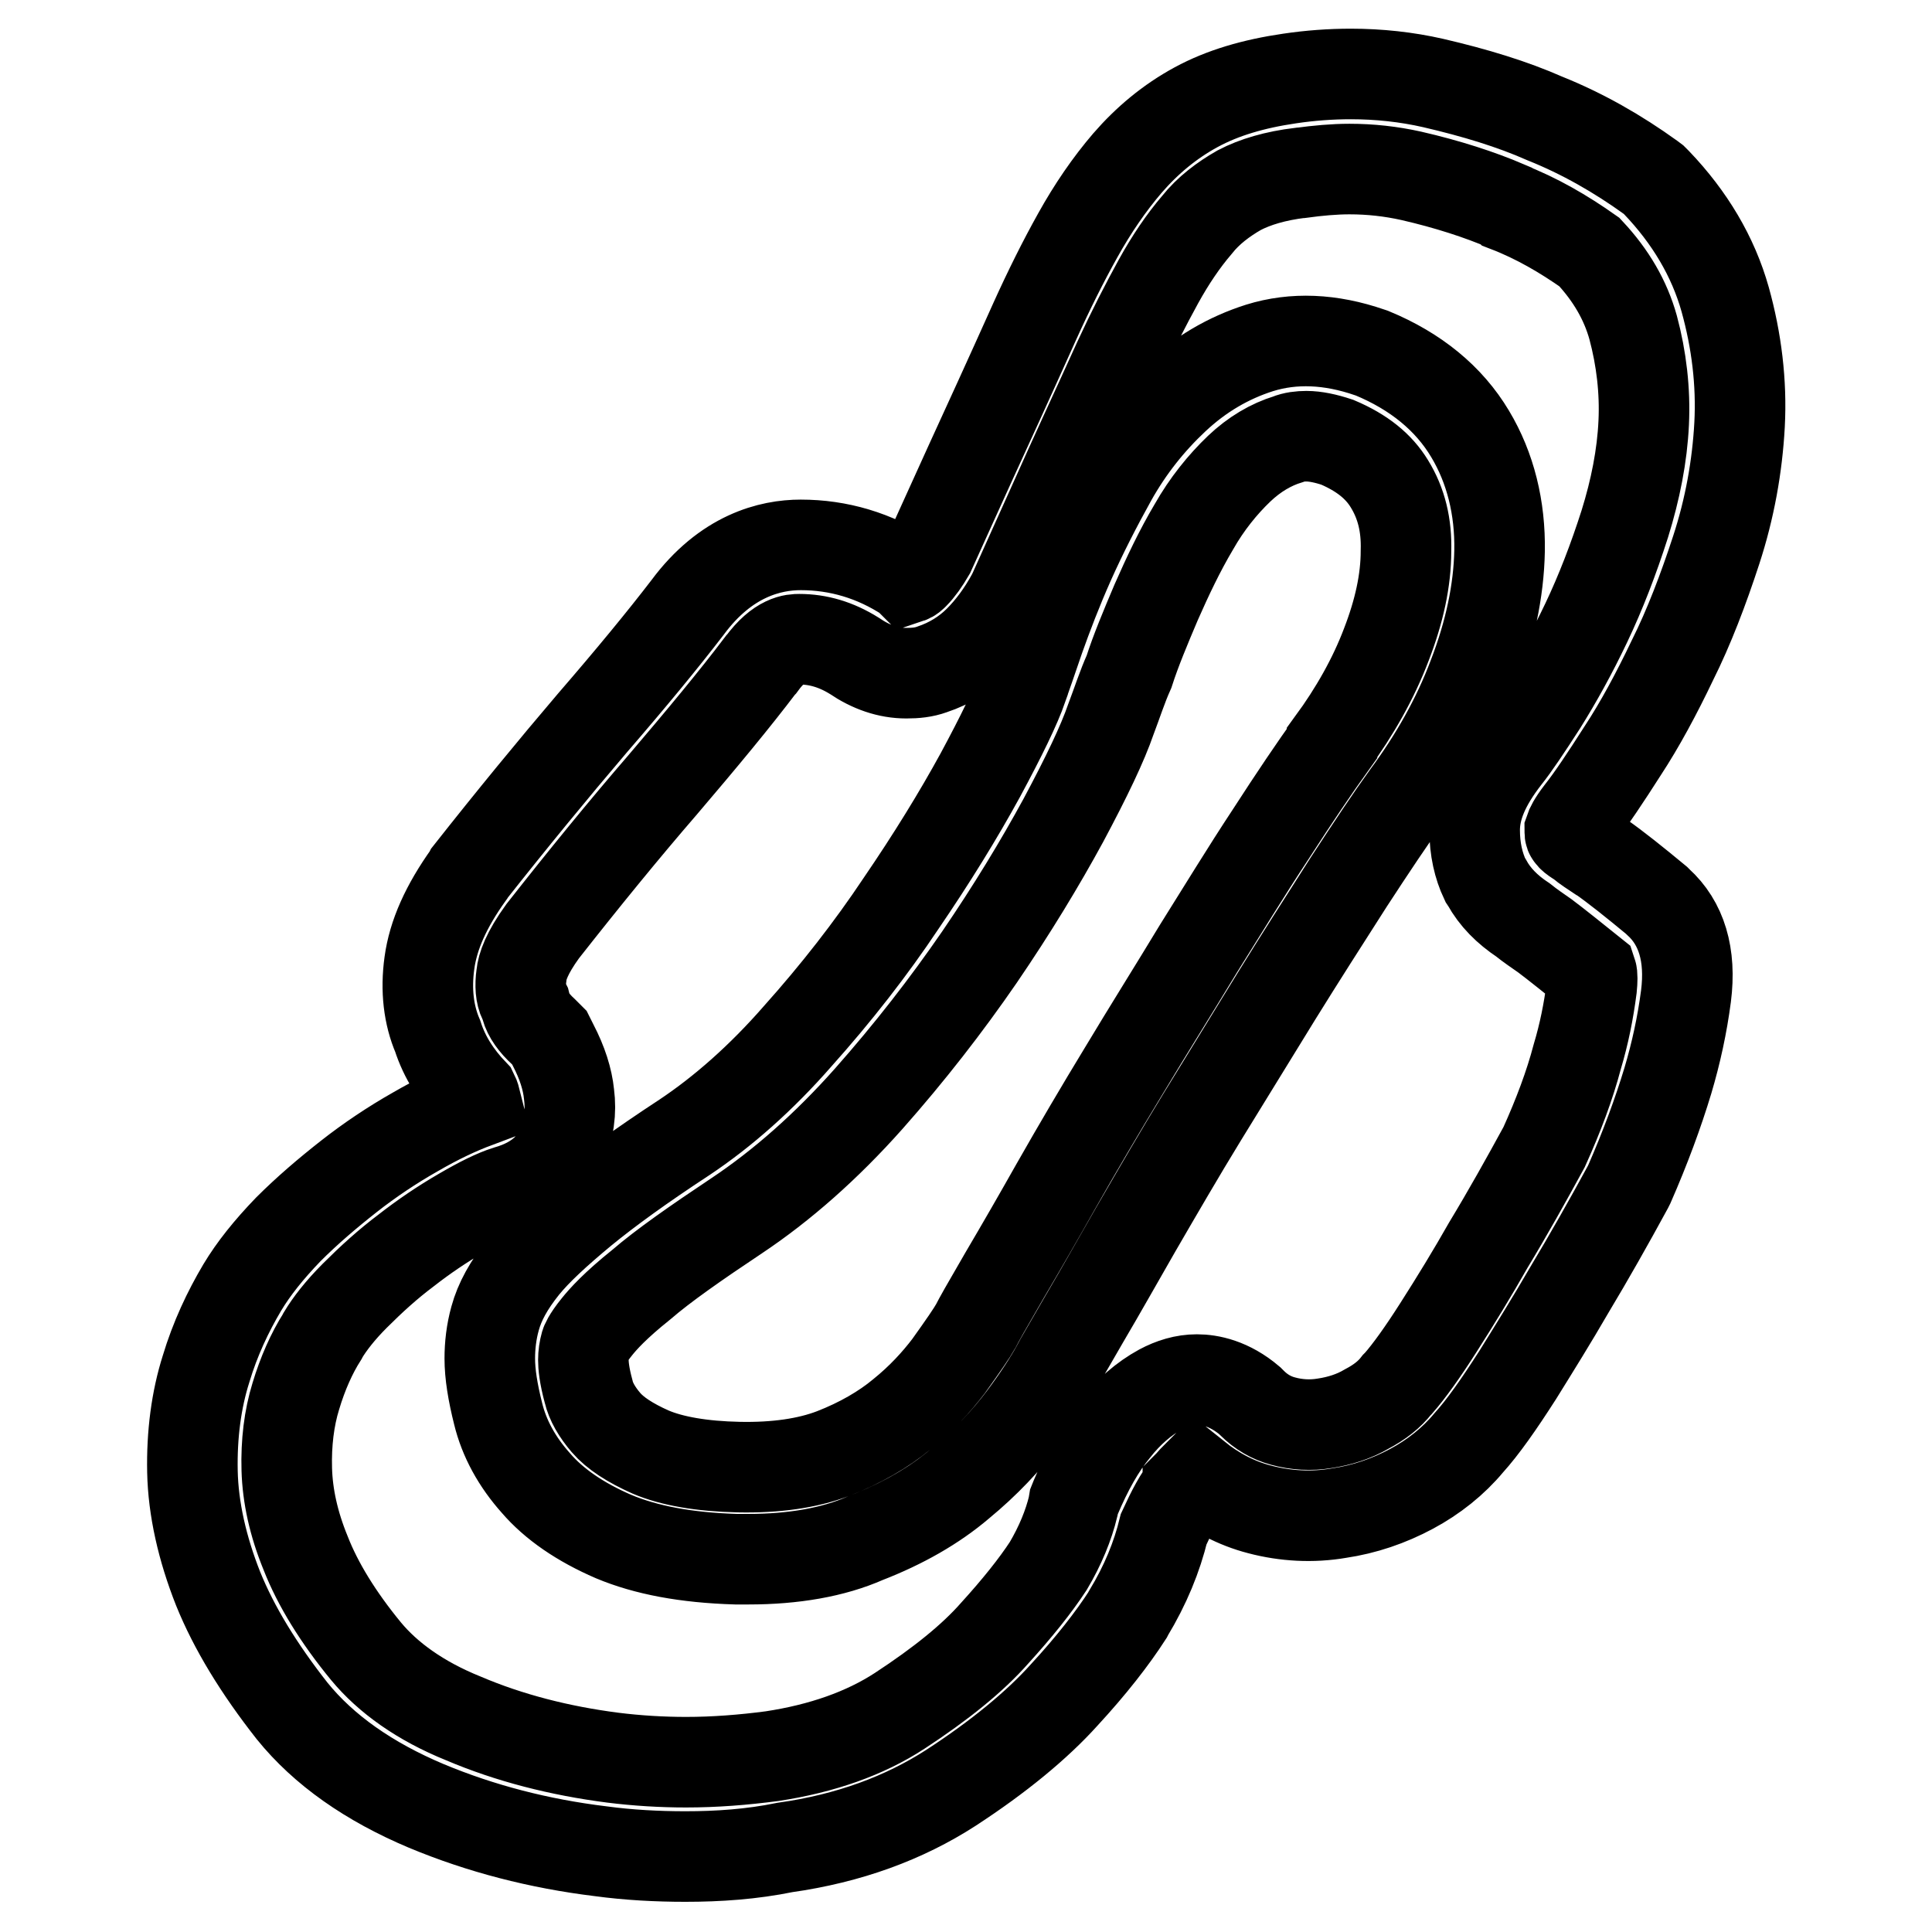
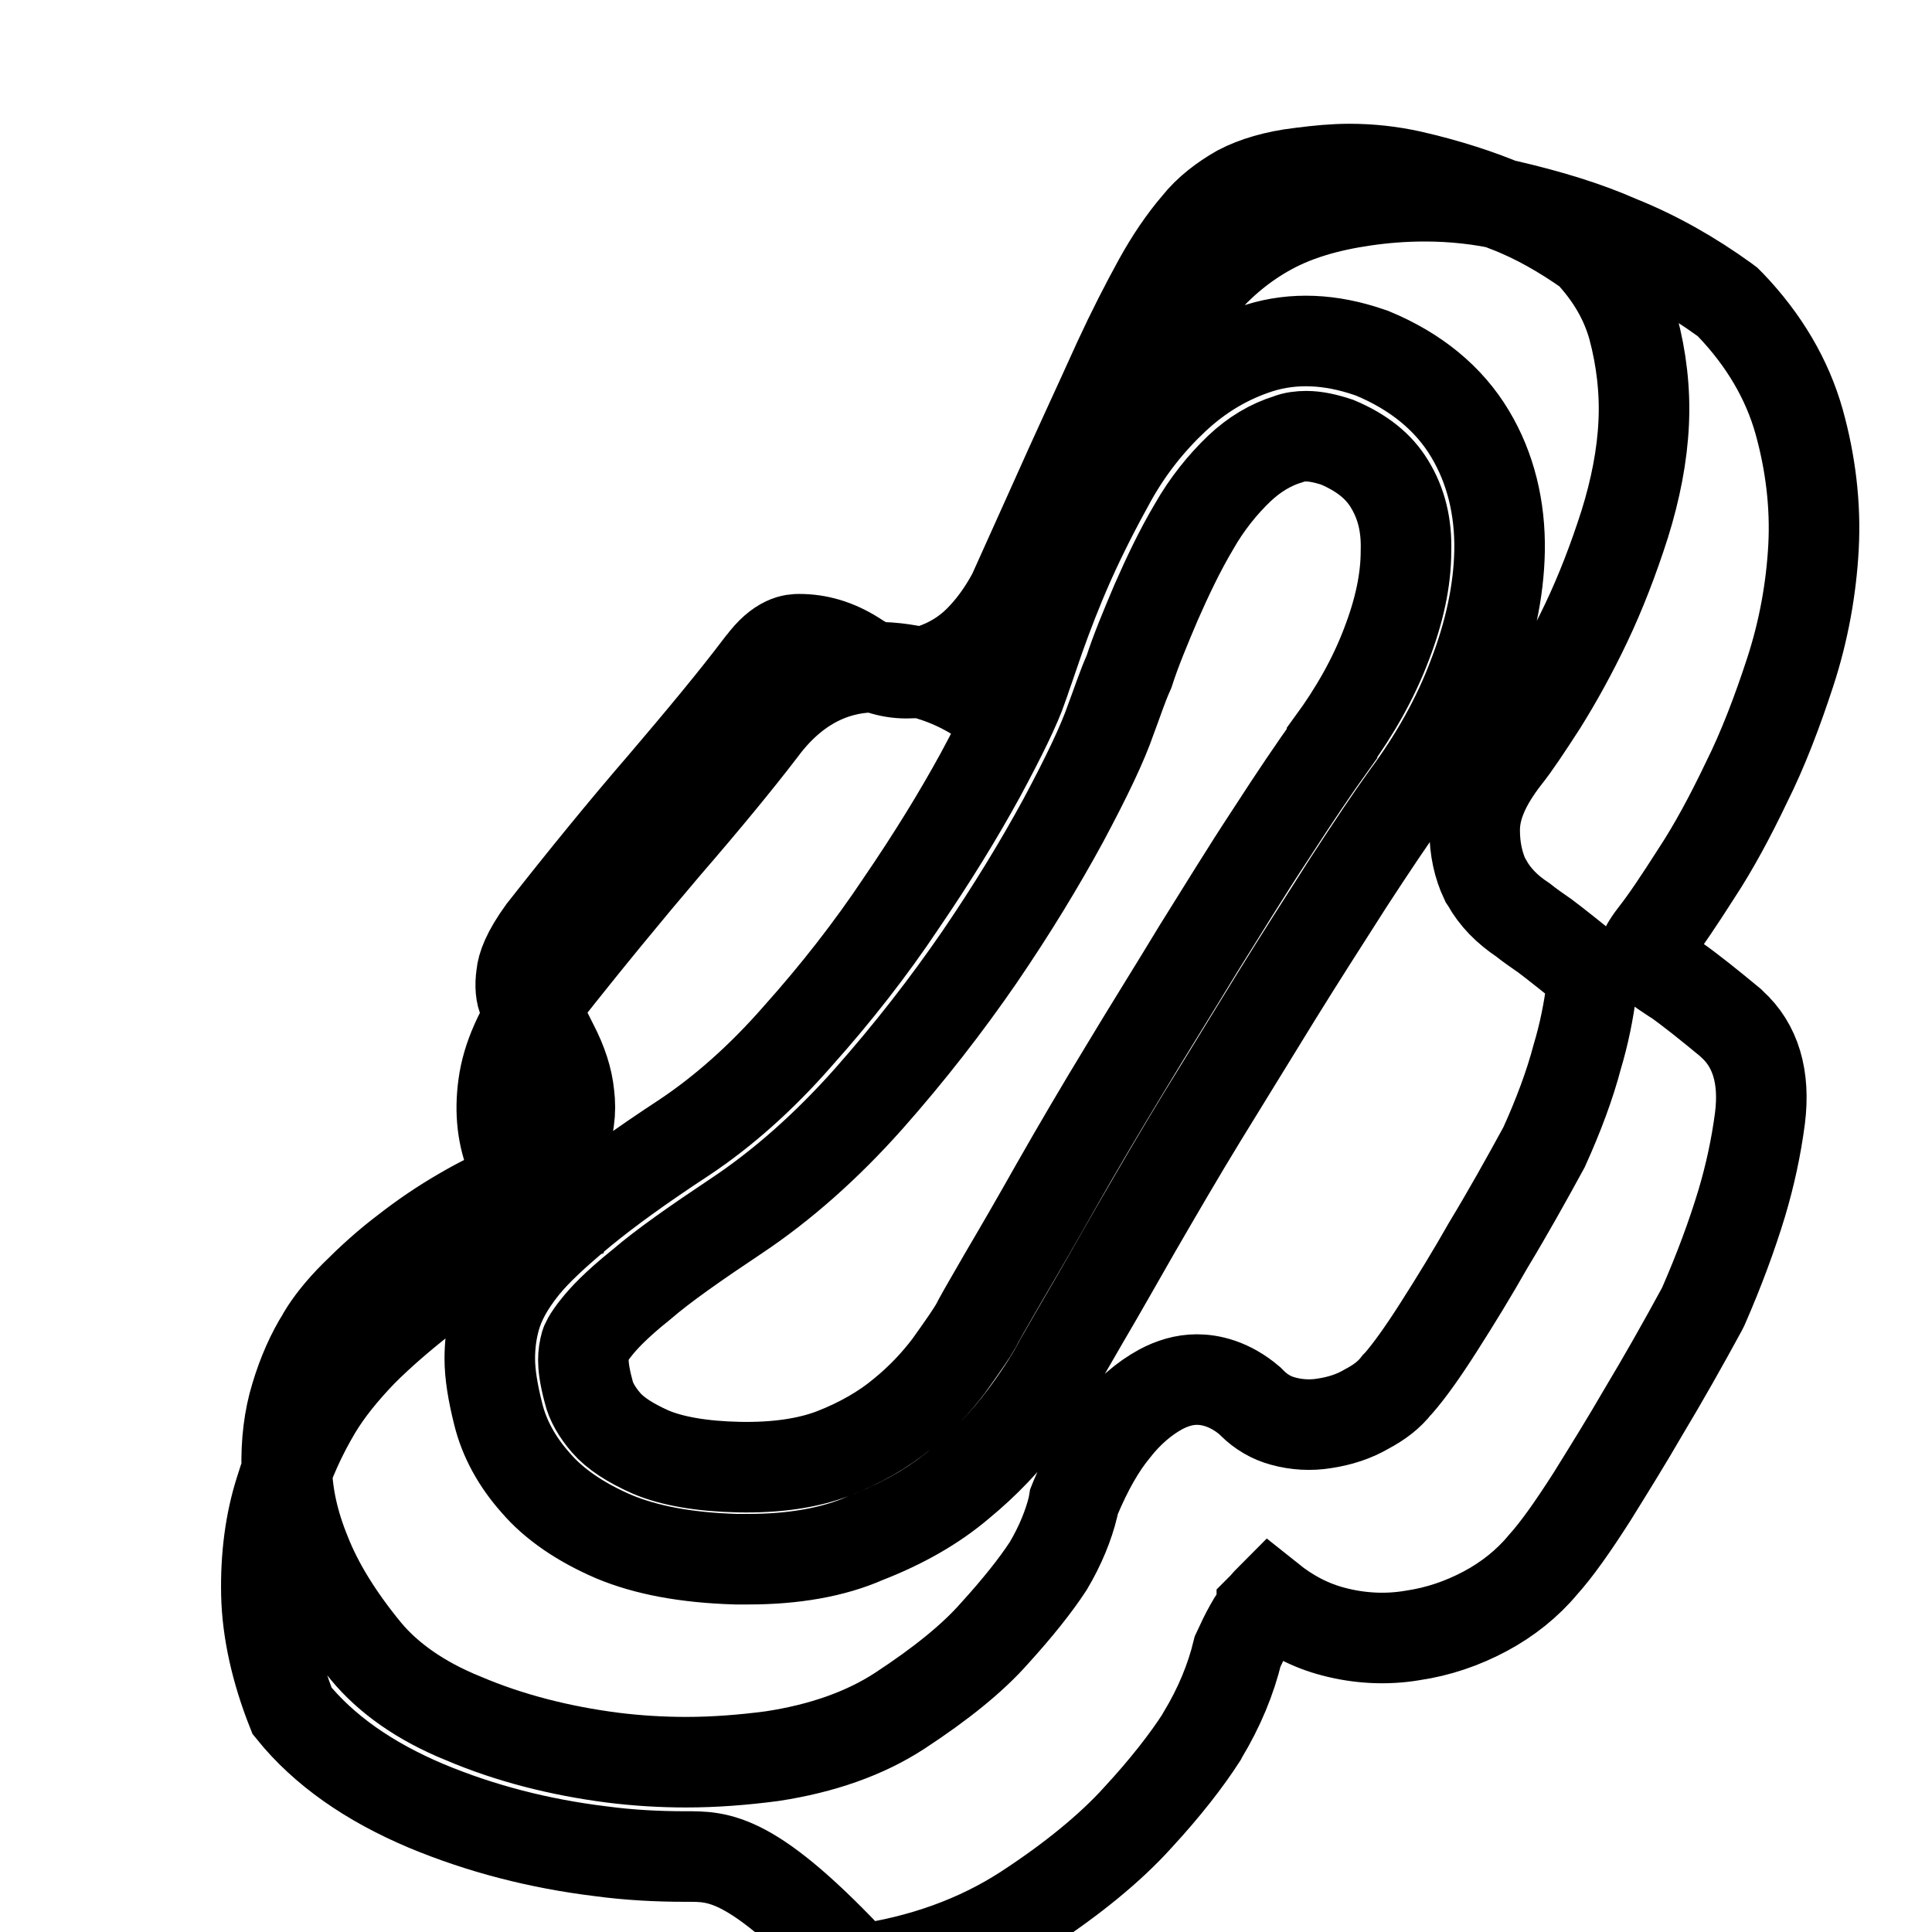
<svg xmlns="http://www.w3.org/2000/svg" version="1.1" x="0px" y="0px" viewBox="0 0 256 256" enable-background="new 0 0 256 256" xml:space="preserve">
  <g>
-     <path stroke-width="12" fill-opacity="0" stroke="#000000" d="M90.8,246c-3.7,0-7.5-0.2-11.2-0.7c-8.2-1-15.9-3-23.1-6c-7.6-3.2-13.6-7.4-17.8-12.6 c-4.4-5.6-7.7-11-9.8-16.2c-2.1-5.3-3.3-10.6-3.4-15.5c-0.1-4.9,0.5-9.5,1.8-13.6c1.2-4,2.9-7.6,4.8-10.8c1.5-2.5,3.5-5,6.1-7.7 c2.5-2.5,5.2-4.8,8-7c2.8-2.2,5.8-4.2,8.8-5.9c3.1-1.8,5.7-3,8.1-3.9c-0.1-0.4-0.2-0.8-0.4-1.2c-2.2-2.3-3.8-4.8-4.7-7.6 c-1.2-2.8-1.6-6.1-1.1-9.7c0.5-3.7,2.2-7.5,5.2-11.7l0.1-0.2c5.6-7.1,11.1-13.8,16.3-19.9c5.1-5.9,9.3-11,12.6-15.3 c5.1-6.9,11-8.3,15-8.3c5,0,9.8,1.4,14.2,4.3l0.1,0.1c0.3-0.1,0.5-0.3,0.7-0.5c0.7-0.7,1.4-1.7,2.1-2.9c1.8-4,3.6-7.9,5.4-11.9 c2.2-4.8,5-10.9,8.5-18.7c1.9-4.2,3.8-8,5.7-11.4c2-3.6,4.2-6.8,6.6-9.6c2.6-3,5.6-5.5,9.1-7.4c3.5-1.9,7.6-3.1,12.4-3.8 c2.7-0.4,5.4-0.6,8.1-0.6c3.7,0,7.4,0.4,10.9,1.2c5.6,1.3,10.5,2.8,14.8,4.7c5,2,9.7,4.7,14,7.8l0.4,0.3l0.4,0.4 c4.4,4.6,7.5,9.8,9.1,15.5c1.5,5.4,2.2,11,1.9,16.6c-0.3,5.5-1.3,11.1-3.1,16.6c-1.7,5.2-3.6,10.2-5.8,14.6 c-2.1,4.4-4.3,8.5-6.6,12c-2.3,3.6-4.1,6.3-5.6,8.2c-1,1.3-1.3,2-1.4,2.3c0,0.3,0,0.5,0.1,0.6c0.2,0.3,0.5,0.5,0.8,0.7l0.3,0.2 l0.3,0.2c0.7,0.6,1.5,1.1,2.4,1.7l0.2,0.1c2,1.4,4.5,3.4,7.4,5.8l0.2,0.2c3.1,2.8,4.4,7,3.7,12.5c-0.5,3.8-1.3,7.5-2.4,11.2 c-1.3,4.3-3,8.9-5.1,13.7l-0.1,0.2l-0.1,0.2c-2.5,4.6-5.1,9.2-7.8,13.7c-2.2,3.8-4.5,7.5-6.8,11.2c-2.5,3.9-4.6,6.9-6.5,9 c-2,2.4-4.6,4.5-7.6,6.1c-3,1.6-6.2,2.7-9.6,3.2c-3.5,0.6-7.1,0.4-10.5-0.5c-3.1-0.8-5.9-2.3-8.4-4.3c-0.4,0.4-0.7,0.8-1.1,1.2 l0,0.1c-1.1,1.3-2.1,3.2-3.2,5.6c-0.9,3.7-2.4,7.4-4.7,11.2l-0.1,0.2c-2,3.1-4.8,6.7-8.4,10.6c-3.6,4-8.7,8.2-15,12.3 c-6.2,4-13.5,6.7-22,7.9C99.6,245.7,95.2,246,90.8,246L90.8,246z M67.2,157.8c-1.6,0.5-3.6,1.5-6,2.9c-2.6,1.5-5.1,3.2-7.4,5 c-2.4,1.8-4.6,3.8-6.8,6c-1.9,1.9-3.3,3.7-4.2,5.2l-0.1,0.2c-1.4,2.2-2.6,4.9-3.5,7.9c-0.9,2.9-1.3,6.2-1.2,9.7 c0.1,3.5,0.9,7.2,2.5,11.1c1.6,4.1,4.3,8.5,8,13c2.9,3.5,7.2,6.6,12.9,8.9c6.1,2.6,12.8,4.3,19.8,5.2c3.2,0.4,6.5,0.6,9.7,0.6 c3.8,0,7.6-0.3,11.4-0.8c6.6-1,12.3-3,16.9-6c5.5-3.6,9.7-7,12.6-10.3c3-3.3,5.4-6.3,7.1-8.9c1.6-2.7,2.7-5.4,3.3-7.9l0.1-0.6 l0.2-0.5c1.6-3.8,3.3-6.8,5.2-9.1c1.8-2.3,3.9-4.1,6.1-5.3c1.5-0.8,3.1-1.3,4.8-1.3c1.7,0,4.3,0.5,7,2.8l0.3,0.3 c1.2,1.2,2.6,2,4.1,2.4c1.8,0.5,3.7,0.6,5.5,0.3c2-0.3,3.9-0.9,5.6-1.9c1.7-0.9,3-1.9,4-3.2l0.2-0.2c1.4-1.6,3.2-4.1,5.3-7.4 c2.3-3.6,4.5-7.2,6.6-10.9l0,0c2.6-4.3,5-8.6,7.4-13c1.9-4.2,3.4-8.2,4.4-12l0,0c0.9-3,1.5-6,1.9-9.1c0.1-1,0.1-1.7,0-2 c-2.5-2-4.6-3.7-6.2-4.9c-1-0.7-1.9-1.3-2.9-2.1c-2.1-1.4-3.7-3-4.8-5l-0.2-0.3c-0.9-1.9-1.4-4.1-1.4-6.6c0-3,1.3-6.1,4.1-9.7l0,0 c1.2-1.5,2.8-3.9,4.8-7c2-3.2,4-6.8,5.9-10.8c1.9-4,3.6-8.4,5.1-13.1c1.4-4.5,2.3-9,2.5-13.4c0.2-4.2-0.3-8.5-1.4-12.6 c-1-3.6-2.9-6.9-5.8-10c-3.4-2.4-7-4.5-10.9-6l-0.1-0.1c-3.5-1.5-7.8-2.9-12.6-4c-2.7-0.6-5.4-0.9-8.2-0.9c-2,0-4.2,0.2-6.4,0.5 l-0.1,0c-3.3,0.4-6,1.2-8.1,2.3c-2.1,1.2-4.1,2.7-5.6,4.6c-1.8,2.1-3.5,4.6-5.1,7.5c-1.7,3.1-3.5,6.6-5.3,10.5 c-2.8,6.2-5.7,12.4-8.5,18.7c-1.8,4-3.6,8-5.4,12l-0.1,0.2l-0.1,0.2c-1.3,2.4-2.8,4.4-4.4,6c-1.7,1.7-3.8,3-6.2,3.8 c-1.1,0.4-2.2,0.5-3.4,0.5c-2.4,0-4.7-0.8-6.9-2.3c-2.4-1.5-4.8-2.2-7.3-2.2c-0.7,0-2.6,0-5,3.3l-0.1,0.1c-3.4,4.5-7.8,9.8-13,15.9 c-5.1,5.9-10.4,12.4-15.9,19.4c-2.1,2.9-2.7,4.7-2.8,5.8c-0.2,1.4-0.1,2.6,0.3,3.4l0.2,0.4l0.1,0.4c0.3,1.1,1.1,2.2,2.3,3.3 l0.8,0.8l0.5,1c1.2,2.3,1.9,4.5,2.1,6.5c0.3,2.3,0,4.6-1,6.8C73.8,153.8,71.8,156.5,67.2,157.8L67.2,157.8z M99.2,206.6 c-0.6,0-1.2,0-1.7,0c-6.6-0.2-11.9-1.2-16.2-3c-4.4-1.9-7.9-4.3-10.3-7.1c-2.5-2.8-4.2-5.9-5-9.2c-0.7-2.8-1.1-5.2-1.1-7.3 c0-1.7,0.2-3.5,0.7-5.3c0.6-2.2,1.8-4.4,3.8-6.9c1.7-2.1,4.3-4.5,7.8-7.4c3.3-2.7,7.7-5.9,13.5-9.7c5.1-3.4,10.2-7.9,15-13.4 c5.1-5.7,9.7-11.6,13.7-17.6c4.1-6,7.6-11.7,10.5-17c2.8-5.2,4.7-9.1,5.6-11.7l0-0.1c0.5-1.3,1.2-3.4,2.2-6.3 c1.1-3.1,2.4-6.5,4-10.1c1.7-3.8,3.6-7.5,5.6-11.1c2.3-4.1,5.1-7.6,8.3-10.6c3.4-3.2,7.2-5.4,11.3-6.7c4.5-1.4,9.4-1.2,14.6,0.6 l0.3,0.1c5.8,2.4,10.2,6,13,10.7c2.7,4.5,4,9.8,3.9,15.5c-0.1,5.3-1.3,10.9-3.5,16.6c-2.1,5.6-5.1,10.9-8.8,15.9 c-2.1,2.9-4.7,6.8-7.7,11.4c-3.2,5-6.4,10-9.5,15c-3.3,5.4-6.6,10.7-9.9,16.1c-3,4.9-5.9,9.9-8.8,14.9c-2.3,4-4.6,8.1-6.9,12 c-2.3,4-3.2,5.5-3.5,6.1l-0.1,0.2c-1,1.8-2.4,4-4.5,6.8c-2.2,2.9-4.9,5.8-8.3,8.6c-3.4,2.9-7.6,5.3-12.5,7.2 C110.4,205.7,105.1,206.6,99.2,206.6L99.2,206.6z M147.2,95.3c-1.1,3.2-3.2,7.6-6.3,13.4c-3.1,5.7-6.8,11.8-11.1,18.1 c-4.4,6.4-9.3,12.7-14.7,18.8c-5.6,6.3-11.5,11.5-17.5,15.5c-5.4,3.6-9.7,6.6-12.6,9.1c-3.5,2.8-5.1,4.6-5.9,5.6 c-1.3,1.6-1.5,2.3-1.5,2.3c-0.2,0.7-0.3,1.4-0.3,2.1c0,0.7,0.1,2,0.7,4.2c0.3,1.3,1.1,2.7,2.3,4.1c1.2,1.4,3.2,2.7,5.9,3.9 c2.8,1.2,6.8,1.9,11.7,2c4.9,0.1,9.1-0.5,12.5-1.8c3.6-1.4,6.7-3.2,9.1-5.2c2.6-2.1,4.6-4.3,6.2-6.4c2-2.8,3.1-4.4,3.6-5.3 c0.4-0.8,1.3-2.4,3.8-6.7c2.3-3.9,4.6-7.9,6.8-11.8c2.9-5.1,5.9-10.2,9-15.3c3.3-5.5,6.7-10.9,9.9-16.2c3.2-5.1,6.3-10.2,9.6-15.2 c3.1-4.8,5.8-8.8,8.1-12l0-0.1c3-4.1,5.5-8.5,7.2-13c1.7-4.4,2.6-8.5,2.6-12.4c0.1-3.4-0.6-6.3-2.2-8.9c-1.4-2.3-3.6-4.1-6.9-5.5 c-1.5-0.5-2.9-0.8-4.1-0.8c-0.8,0-1.7,0.1-2.4,0.4c-2.3,0.7-4.5,2-6.5,3.9c-2.2,2.1-4.3,4.7-6,7.7c-1.9,3.2-3.5,6.6-5,10 c-1.4,3.3-2.7,6.4-3.6,9.2C148.7,91,148,93.2,147.2,95.3L147.2,95.3z" />
+     <path stroke-width="12" fill-opacity="0" stroke="#000000" d="M90.8,246c-3.7,0-7.5-0.2-11.2-0.7c-8.2-1-15.9-3-23.1-6c-7.6-3.2-13.6-7.4-17.8-12.6 c-2.1-5.3-3.3-10.6-3.4-15.5c-0.1-4.9,0.5-9.5,1.8-13.6c1.2-4,2.9-7.6,4.8-10.8c1.5-2.5,3.5-5,6.1-7.7 c2.5-2.5,5.2-4.8,8-7c2.8-2.2,5.8-4.2,8.8-5.9c3.1-1.8,5.7-3,8.1-3.9c-0.1-0.4-0.2-0.8-0.4-1.2c-2.2-2.3-3.8-4.8-4.7-7.6 c-1.2-2.8-1.6-6.1-1.1-9.7c0.5-3.7,2.2-7.5,5.2-11.7l0.1-0.2c5.6-7.1,11.1-13.8,16.3-19.9c5.1-5.9,9.3-11,12.6-15.3 c5.1-6.9,11-8.3,15-8.3c5,0,9.8,1.4,14.2,4.3l0.1,0.1c0.3-0.1,0.5-0.3,0.7-0.5c0.7-0.7,1.4-1.7,2.1-2.9c1.8-4,3.6-7.9,5.4-11.9 c2.2-4.8,5-10.9,8.5-18.7c1.9-4.2,3.8-8,5.7-11.4c2-3.6,4.2-6.8,6.6-9.6c2.6-3,5.6-5.5,9.1-7.4c3.5-1.9,7.6-3.1,12.4-3.8 c2.7-0.4,5.4-0.6,8.1-0.6c3.7,0,7.4,0.4,10.9,1.2c5.6,1.3,10.5,2.8,14.8,4.7c5,2,9.7,4.7,14,7.8l0.4,0.3l0.4,0.4 c4.4,4.6,7.5,9.8,9.1,15.5c1.5,5.4,2.2,11,1.9,16.6c-0.3,5.5-1.3,11.1-3.1,16.6c-1.7,5.2-3.6,10.2-5.8,14.6 c-2.1,4.4-4.3,8.5-6.6,12c-2.3,3.6-4.1,6.3-5.6,8.2c-1,1.3-1.3,2-1.4,2.3c0,0.3,0,0.5,0.1,0.6c0.2,0.3,0.5,0.5,0.8,0.7l0.3,0.2 l0.3,0.2c0.7,0.6,1.5,1.1,2.4,1.7l0.2,0.1c2,1.4,4.5,3.4,7.4,5.8l0.2,0.2c3.1,2.8,4.4,7,3.7,12.5c-0.5,3.8-1.3,7.5-2.4,11.2 c-1.3,4.3-3,8.9-5.1,13.7l-0.1,0.2l-0.1,0.2c-2.5,4.6-5.1,9.2-7.8,13.7c-2.2,3.8-4.5,7.5-6.8,11.2c-2.5,3.9-4.6,6.9-6.5,9 c-2,2.4-4.6,4.5-7.6,6.1c-3,1.6-6.2,2.7-9.6,3.2c-3.5,0.6-7.1,0.4-10.5-0.5c-3.1-0.8-5.9-2.3-8.4-4.3c-0.4,0.4-0.7,0.8-1.1,1.2 l0,0.1c-1.1,1.3-2.1,3.2-3.2,5.6c-0.9,3.7-2.4,7.4-4.7,11.2l-0.1,0.2c-2,3.1-4.8,6.7-8.4,10.6c-3.6,4-8.7,8.2-15,12.3 c-6.2,4-13.5,6.7-22,7.9C99.6,245.7,95.2,246,90.8,246L90.8,246z M67.2,157.8c-1.6,0.5-3.6,1.5-6,2.9c-2.6,1.5-5.1,3.2-7.4,5 c-2.4,1.8-4.6,3.8-6.8,6c-1.9,1.9-3.3,3.7-4.2,5.2l-0.1,0.2c-1.4,2.2-2.6,4.9-3.5,7.9c-0.9,2.9-1.3,6.2-1.2,9.7 c0.1,3.5,0.9,7.2,2.5,11.1c1.6,4.1,4.3,8.5,8,13c2.9,3.5,7.2,6.6,12.9,8.9c6.1,2.6,12.8,4.3,19.8,5.2c3.2,0.4,6.5,0.6,9.7,0.6 c3.8,0,7.6-0.3,11.4-0.8c6.6-1,12.3-3,16.9-6c5.5-3.6,9.7-7,12.6-10.3c3-3.3,5.4-6.3,7.1-8.9c1.6-2.7,2.7-5.4,3.3-7.9l0.1-0.6 l0.2-0.5c1.6-3.8,3.3-6.8,5.2-9.1c1.8-2.3,3.9-4.1,6.1-5.3c1.5-0.8,3.1-1.3,4.8-1.3c1.7,0,4.3,0.5,7,2.8l0.3,0.3 c1.2,1.2,2.6,2,4.1,2.4c1.8,0.5,3.7,0.6,5.5,0.3c2-0.3,3.9-0.9,5.6-1.9c1.7-0.9,3-1.9,4-3.2l0.2-0.2c1.4-1.6,3.2-4.1,5.3-7.4 c2.3-3.6,4.5-7.2,6.6-10.9l0,0c2.6-4.3,5-8.6,7.4-13c1.9-4.2,3.4-8.2,4.4-12l0,0c0.9-3,1.5-6,1.9-9.1c0.1-1,0.1-1.7,0-2 c-2.5-2-4.6-3.7-6.2-4.9c-1-0.7-1.9-1.3-2.9-2.1c-2.1-1.4-3.7-3-4.8-5l-0.2-0.3c-0.9-1.9-1.4-4.1-1.4-6.6c0-3,1.3-6.1,4.1-9.7l0,0 c1.2-1.5,2.8-3.9,4.8-7c2-3.2,4-6.8,5.9-10.8c1.9-4,3.6-8.4,5.1-13.1c1.4-4.5,2.3-9,2.5-13.4c0.2-4.2-0.3-8.5-1.4-12.6 c-1-3.6-2.9-6.9-5.8-10c-3.4-2.4-7-4.5-10.9-6l-0.1-0.1c-3.5-1.5-7.8-2.9-12.6-4c-2.7-0.6-5.4-0.9-8.2-0.9c-2,0-4.2,0.2-6.4,0.5 l-0.1,0c-3.3,0.4-6,1.2-8.1,2.3c-2.1,1.2-4.1,2.7-5.6,4.6c-1.8,2.1-3.5,4.6-5.1,7.5c-1.7,3.1-3.5,6.6-5.3,10.5 c-2.8,6.2-5.7,12.4-8.5,18.7c-1.8,4-3.6,8-5.4,12l-0.1,0.2l-0.1,0.2c-1.3,2.4-2.8,4.4-4.4,6c-1.7,1.7-3.8,3-6.2,3.8 c-1.1,0.4-2.2,0.5-3.4,0.5c-2.4,0-4.7-0.8-6.9-2.3c-2.4-1.5-4.8-2.2-7.3-2.2c-0.7,0-2.6,0-5,3.3l-0.1,0.1c-3.4,4.5-7.8,9.8-13,15.9 c-5.1,5.9-10.4,12.4-15.9,19.4c-2.1,2.9-2.7,4.7-2.8,5.8c-0.2,1.4-0.1,2.6,0.3,3.4l0.2,0.4l0.1,0.4c0.3,1.1,1.1,2.2,2.3,3.3 l0.8,0.8l0.5,1c1.2,2.3,1.9,4.5,2.1,6.5c0.3,2.3,0,4.6-1,6.8C73.8,153.8,71.8,156.5,67.2,157.8L67.2,157.8z M99.2,206.6 c-0.6,0-1.2,0-1.7,0c-6.6-0.2-11.9-1.2-16.2-3c-4.4-1.9-7.9-4.3-10.3-7.1c-2.5-2.8-4.2-5.9-5-9.2c-0.7-2.8-1.1-5.2-1.1-7.3 c0-1.7,0.2-3.5,0.7-5.3c0.6-2.2,1.8-4.4,3.8-6.9c1.7-2.1,4.3-4.5,7.8-7.4c3.3-2.7,7.7-5.9,13.5-9.7c5.1-3.4,10.2-7.9,15-13.4 c5.1-5.7,9.7-11.6,13.7-17.6c4.1-6,7.6-11.7,10.5-17c2.8-5.2,4.7-9.1,5.6-11.7l0-0.1c0.5-1.3,1.2-3.4,2.2-6.3 c1.1-3.1,2.4-6.5,4-10.1c1.7-3.8,3.6-7.5,5.6-11.1c2.3-4.1,5.1-7.6,8.3-10.6c3.4-3.2,7.2-5.4,11.3-6.7c4.5-1.4,9.4-1.2,14.6,0.6 l0.3,0.1c5.8,2.4,10.2,6,13,10.7c2.7,4.5,4,9.8,3.9,15.5c-0.1,5.3-1.3,10.9-3.5,16.6c-2.1,5.6-5.1,10.9-8.8,15.9 c-2.1,2.9-4.7,6.8-7.7,11.4c-3.2,5-6.4,10-9.5,15c-3.3,5.4-6.6,10.7-9.9,16.1c-3,4.9-5.9,9.9-8.8,14.9c-2.3,4-4.6,8.1-6.9,12 c-2.3,4-3.2,5.5-3.5,6.1l-0.1,0.2c-1,1.8-2.4,4-4.5,6.8c-2.2,2.9-4.9,5.8-8.3,8.6c-3.4,2.9-7.6,5.3-12.5,7.2 C110.4,205.7,105.1,206.6,99.2,206.6L99.2,206.6z M147.2,95.3c-1.1,3.2-3.2,7.6-6.3,13.4c-3.1,5.7-6.8,11.8-11.1,18.1 c-4.4,6.4-9.3,12.7-14.7,18.8c-5.6,6.3-11.5,11.5-17.5,15.5c-5.4,3.6-9.7,6.6-12.6,9.1c-3.5,2.8-5.1,4.6-5.9,5.6 c-1.3,1.6-1.5,2.3-1.5,2.3c-0.2,0.7-0.3,1.4-0.3,2.1c0,0.7,0.1,2,0.7,4.2c0.3,1.3,1.1,2.7,2.3,4.1c1.2,1.4,3.2,2.7,5.9,3.9 c2.8,1.2,6.8,1.9,11.7,2c4.9,0.1,9.1-0.5,12.5-1.8c3.6-1.4,6.7-3.2,9.1-5.2c2.6-2.1,4.6-4.3,6.2-6.4c2-2.8,3.1-4.4,3.6-5.3 c0.4-0.8,1.3-2.4,3.8-6.7c2.3-3.9,4.6-7.9,6.8-11.8c2.9-5.1,5.9-10.2,9-15.3c3.3-5.5,6.7-10.9,9.9-16.2c3.2-5.1,6.3-10.2,9.6-15.2 c3.1-4.8,5.8-8.8,8.1-12l0-0.1c3-4.1,5.5-8.5,7.2-13c1.7-4.4,2.6-8.5,2.6-12.4c0.1-3.4-0.6-6.3-2.2-8.9c-1.4-2.3-3.6-4.1-6.9-5.5 c-1.5-0.5-2.9-0.8-4.1-0.8c-0.8,0-1.7,0.1-2.4,0.4c-2.3,0.7-4.5,2-6.5,3.9c-2.2,2.1-4.3,4.7-6,7.7c-1.9,3.2-3.5,6.6-5,10 c-1.4,3.3-2.7,6.4-3.6,9.2C148.7,91,148,93.2,147.2,95.3L147.2,95.3z" />
  </g>
</svg>